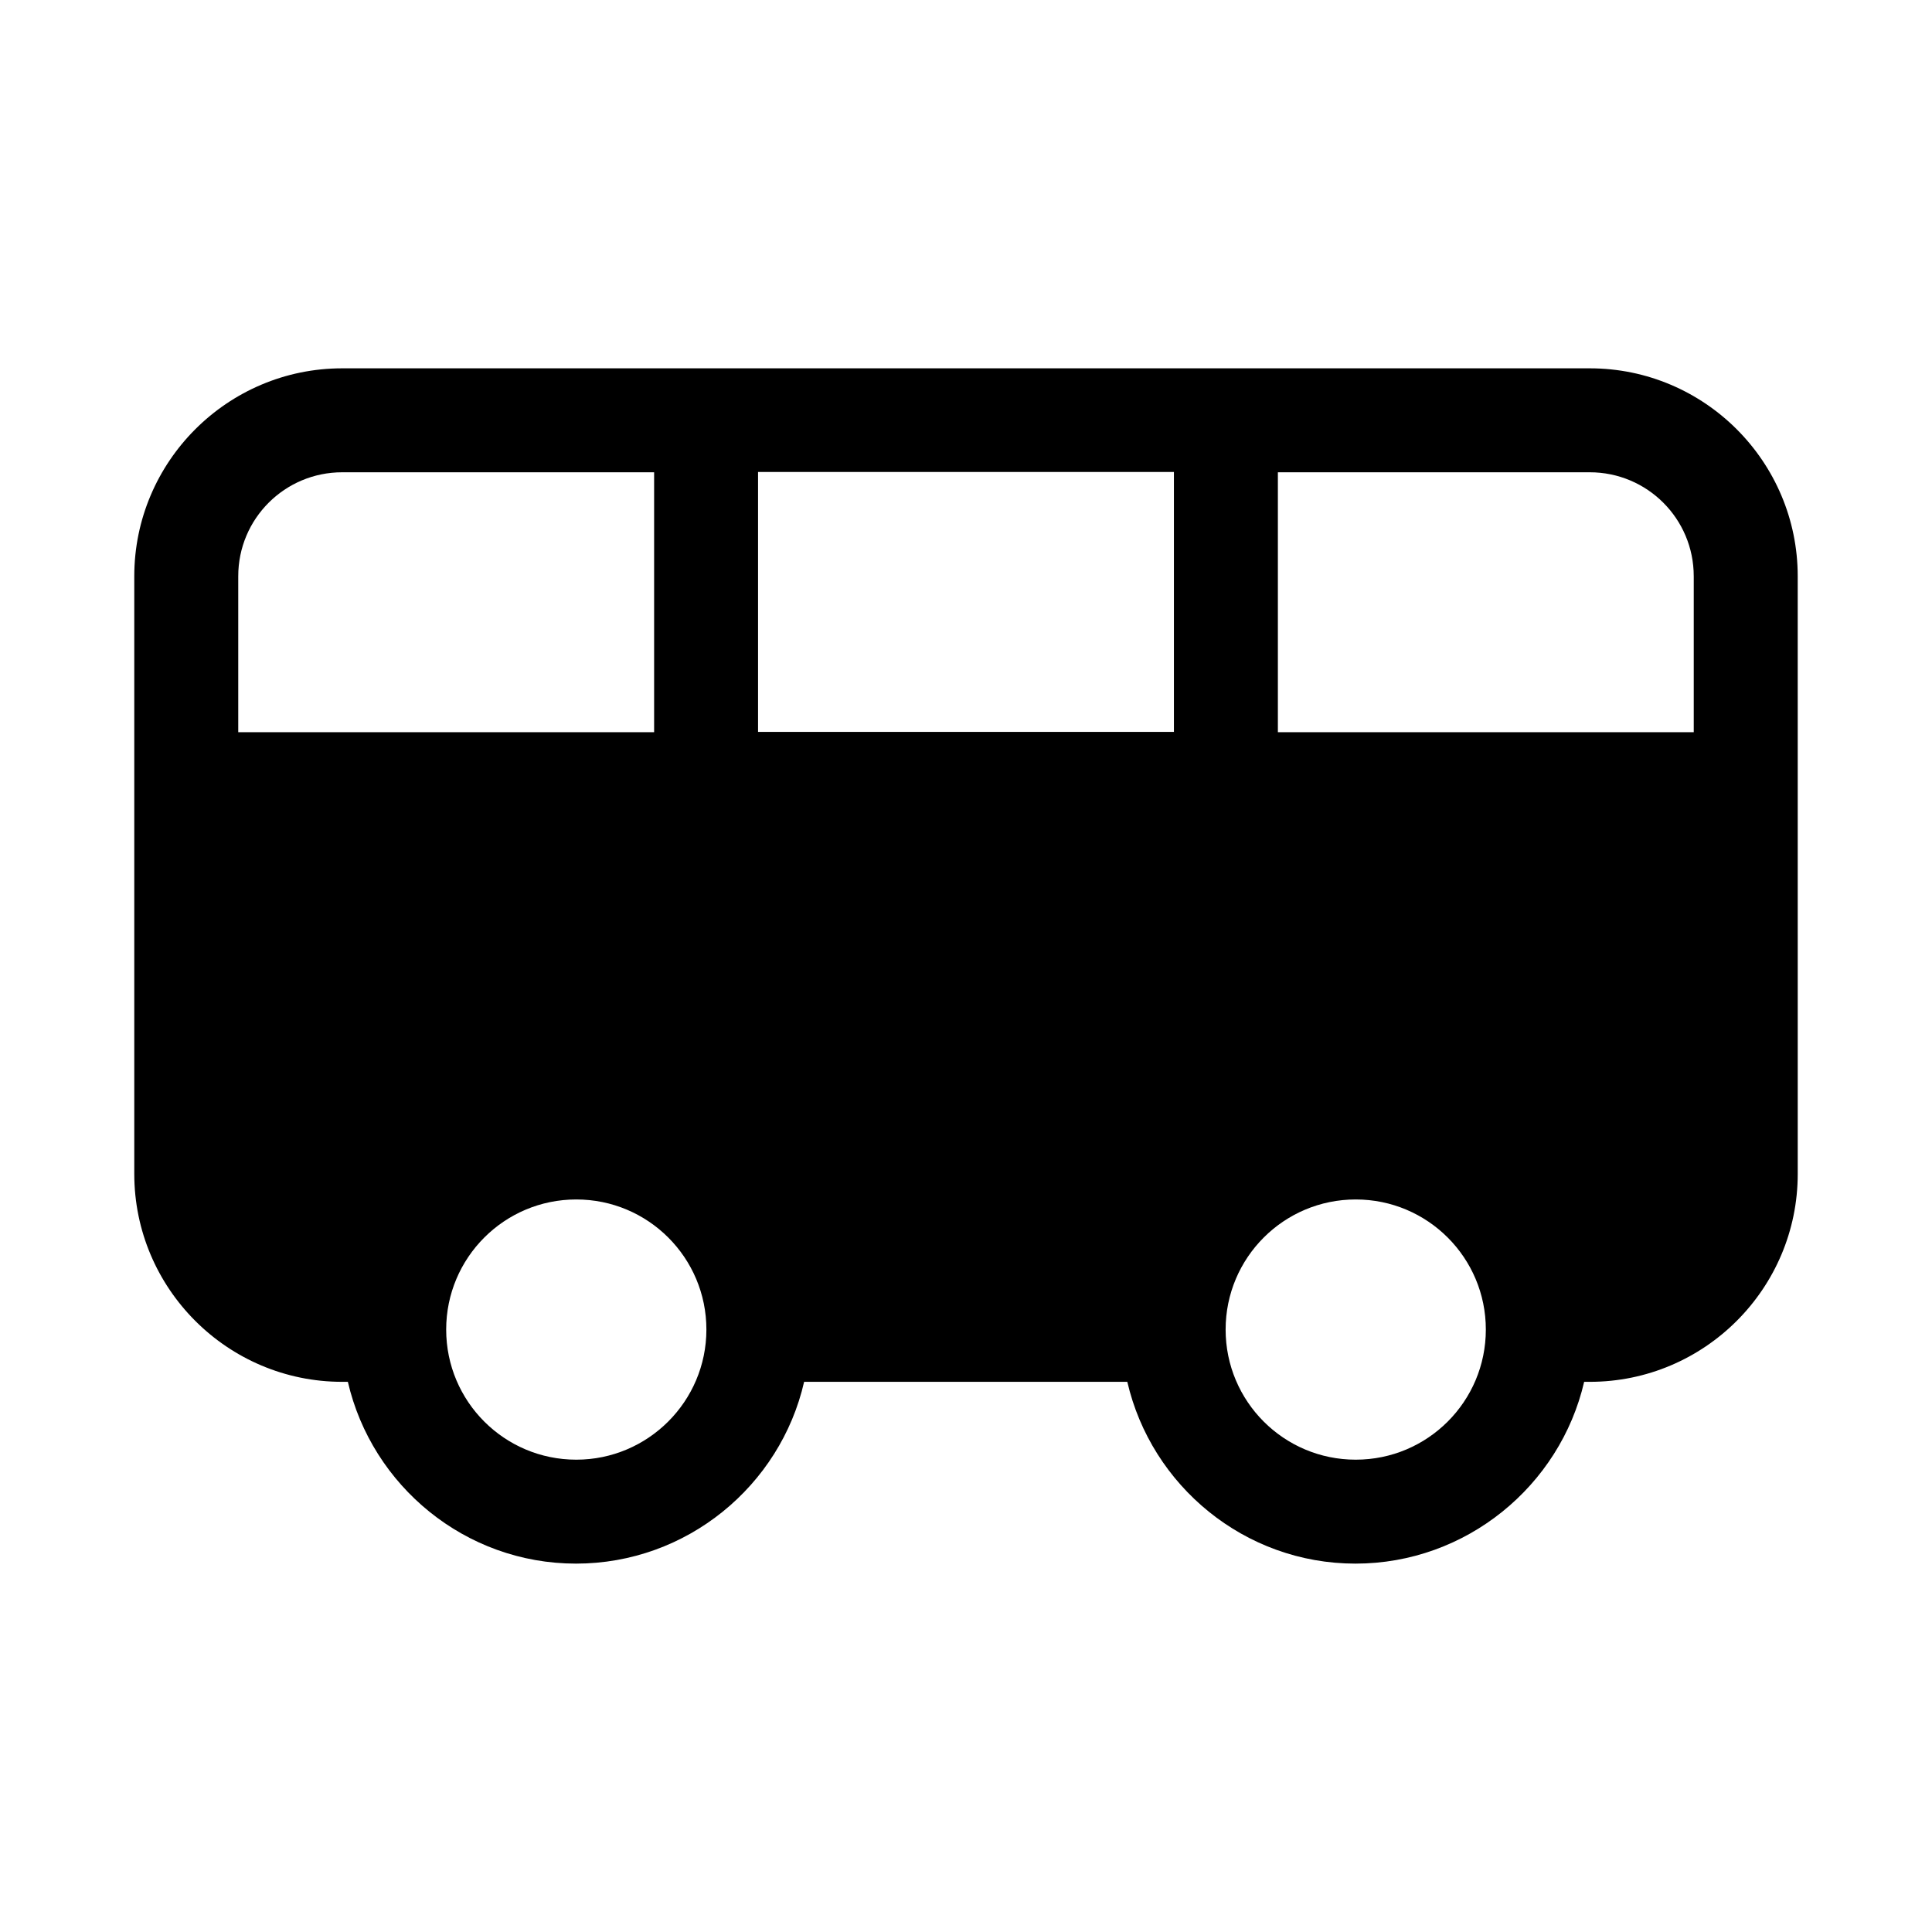
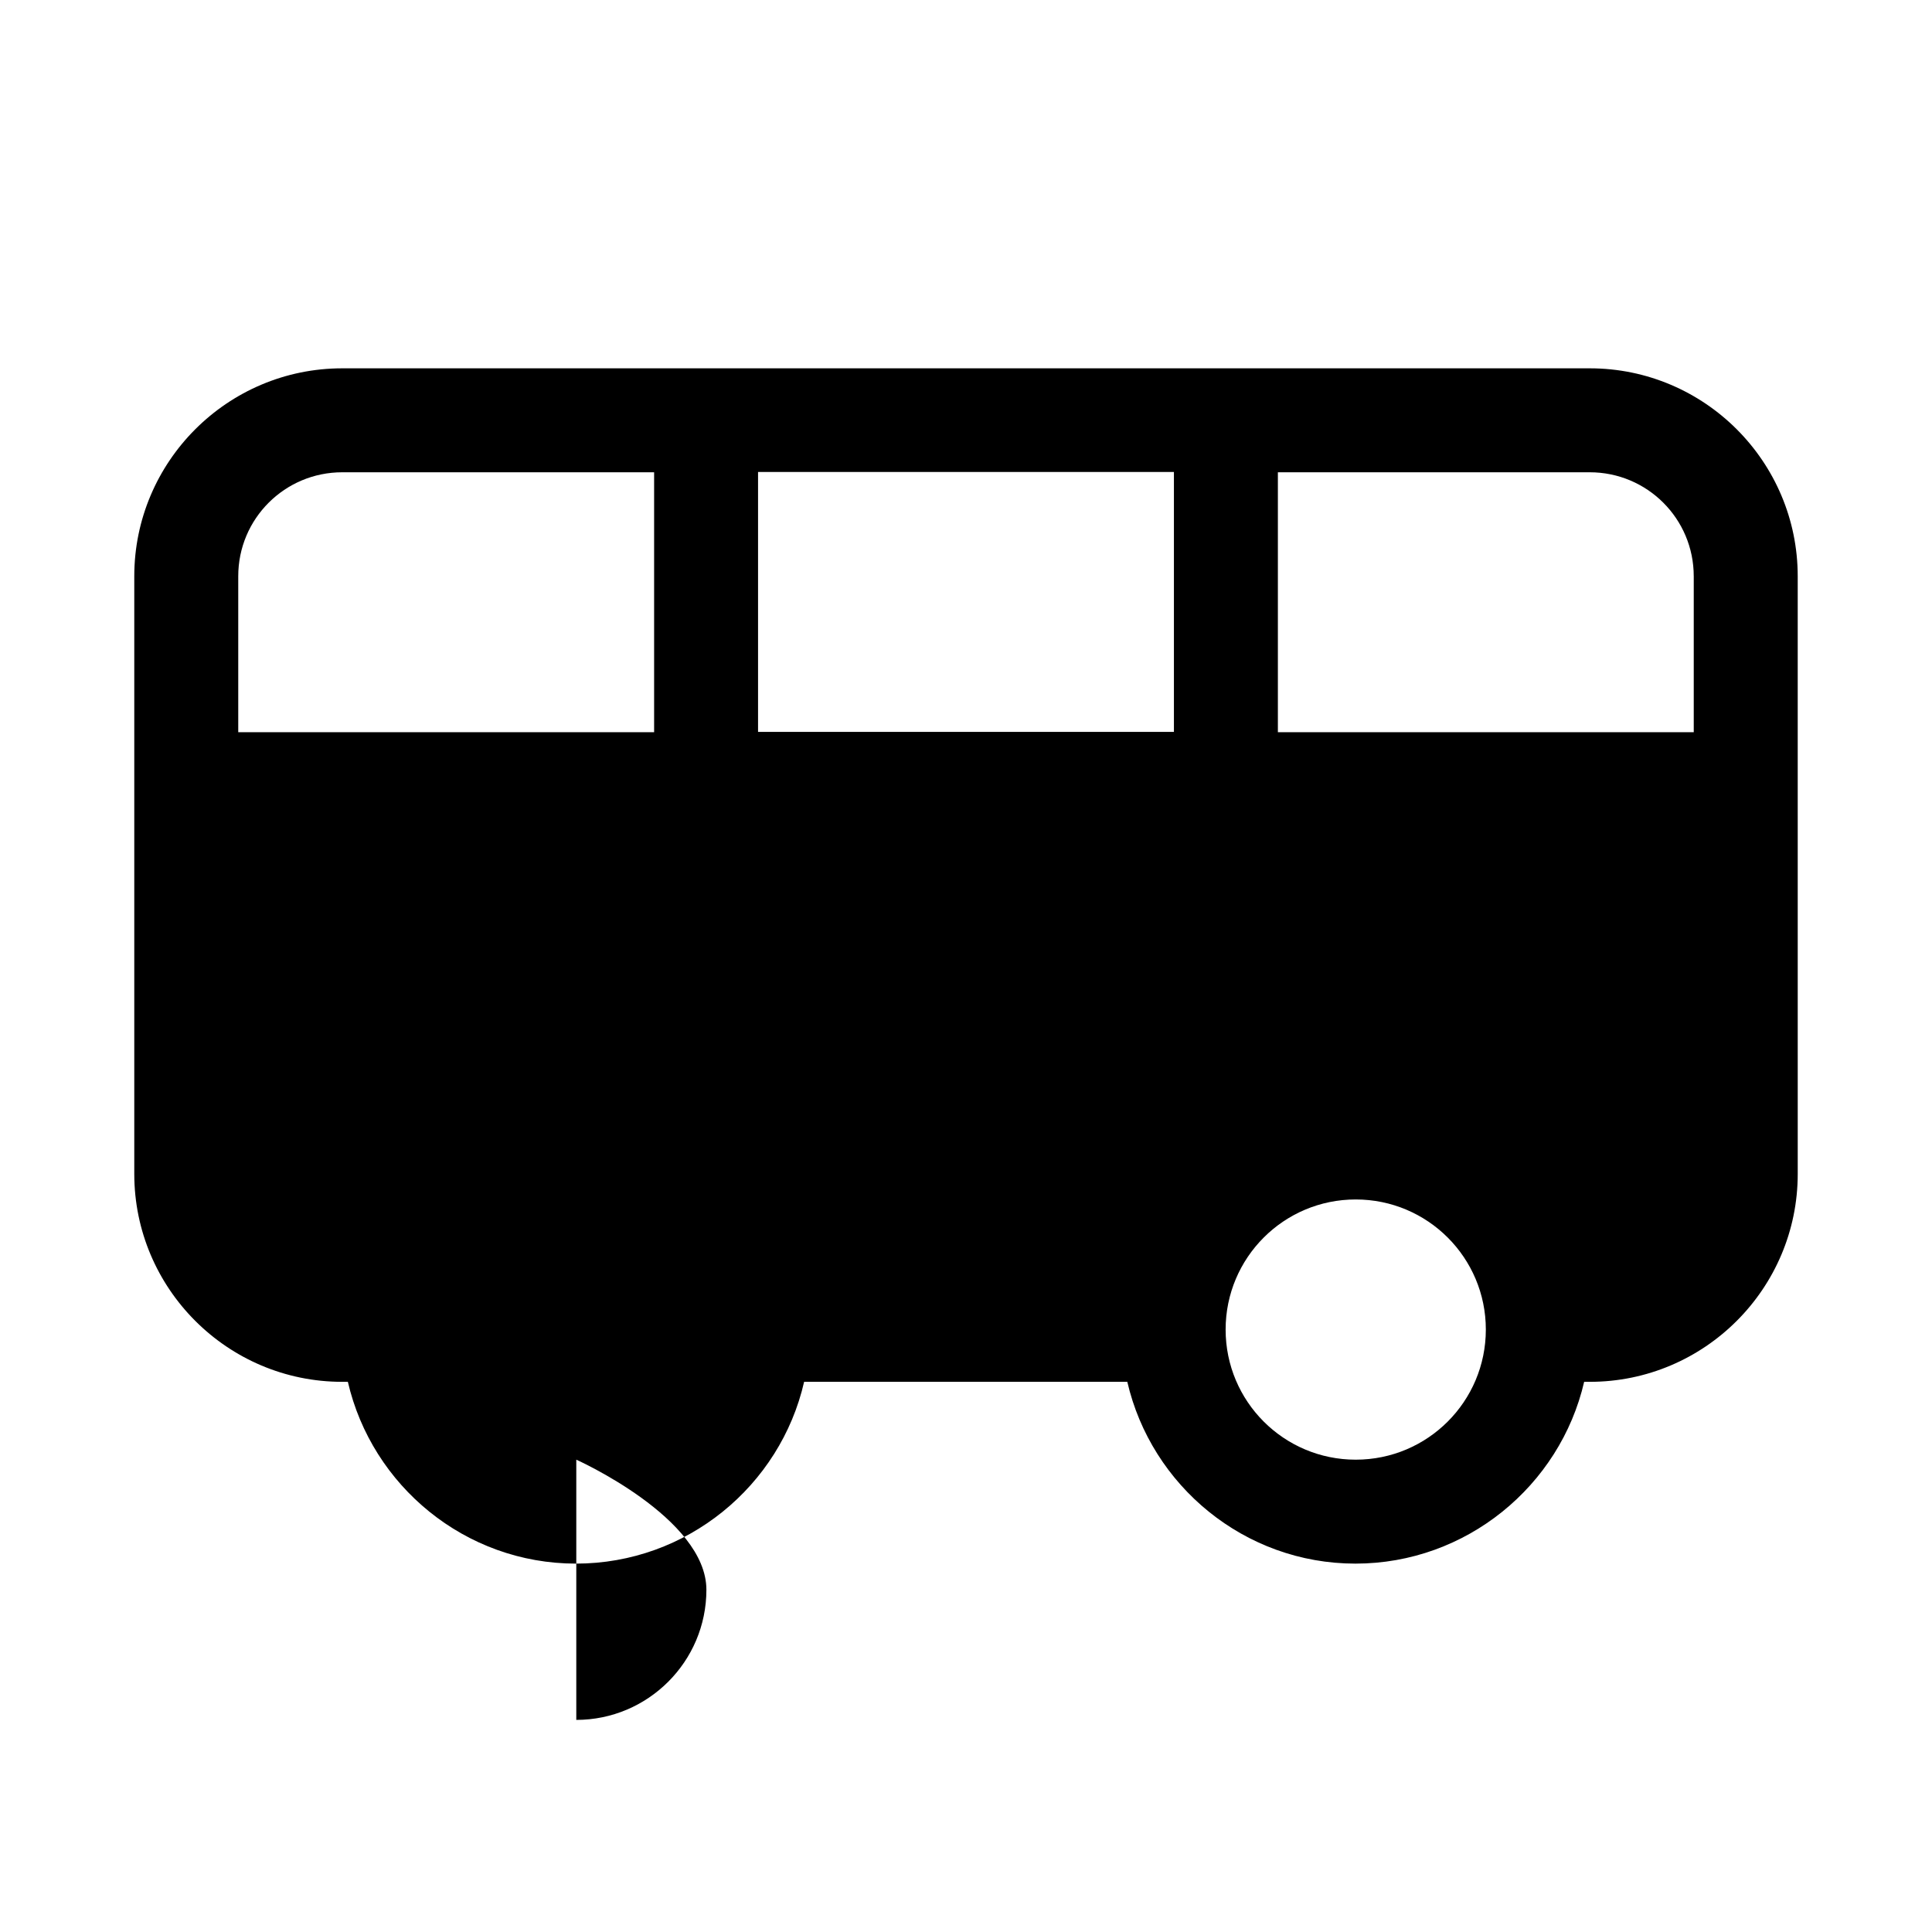
<svg xmlns="http://www.w3.org/2000/svg" fill="#000000" width="800px" height="800px" version="1.1" viewBox="144 144 512 512">
-   <path d="m565.31 241.61h-330.62c-30.387 0-55.105 24.719-55.105 55.105v158.38c0 30.387 24.719 55.105 55.105 55.105h1.496c6.375 27.551 31.094 48.176 60.457 48.176s54.16-20.625 60.457-48.176h85.648c6.375 27.551 31.094 48.176 60.457 48.176 29.359 0 54.234-20.625 60.613-48.176h1.496c30.387 0 55.105-24.719 55.105-55.105l-0.004-158.38c0-30.387-24.719-55.105-55.102-55.105zm27.551 55.105v41.328h-110.21v-68.879l82.656-0.004c15.191 0 27.551 12.281 27.551 27.555zm-137.76 41.25h-110.21v-68.879h110.21zm-220.41-68.805h82.656v68.879h-110.21v-41.328c-0.004-15.27 12.355-27.551 27.551-27.551zm62.031 261.67c-19.051 0-34.48-15.43-34.48-34.48 0-19.051 15.43-34.48 34.48-34.48s34.48 15.43 34.48 34.48c-0.004 19.051-15.512 34.48-34.48 34.48zm206.56 0c-19.051 0-34.48-15.43-34.48-34.48 0-19.051 15.43-34.48 34.48-34.48s34.48 15.43 34.48 34.48c-0.004 19.051-15.434 34.48-34.48 34.48z" />
+   <path d="m565.31 241.61h-330.62c-30.387 0-55.105 24.719-55.105 55.105v158.38c0 30.387 24.719 55.105 55.105 55.105h1.496c6.375 27.551 31.094 48.176 60.457 48.176s54.16-20.625 60.457-48.176h85.648c6.375 27.551 31.094 48.176 60.457 48.176 29.359 0 54.234-20.625 60.613-48.176h1.496c30.387 0 55.105-24.719 55.105-55.105l-0.004-158.38c0-30.387-24.719-55.105-55.102-55.105zm27.551 55.105v41.328h-110.21v-68.879l82.656-0.004c15.191 0 27.551 12.281 27.551 27.555zm-137.76 41.25h-110.21v-68.879h110.21zm-220.41-68.805h82.656v68.879h-110.21v-41.328c-0.004-15.27 12.355-27.551 27.551-27.551zm62.031 261.67s34.48 15.43 34.48 34.48c-0.004 19.051-15.512 34.48-34.48 34.48zm206.56 0c-19.051 0-34.48-15.43-34.48-34.48 0-19.051 15.43-34.48 34.48-34.48s34.48 15.43 34.48 34.48c-0.004 19.051-15.434 34.48-34.48 34.48z" />
</svg>